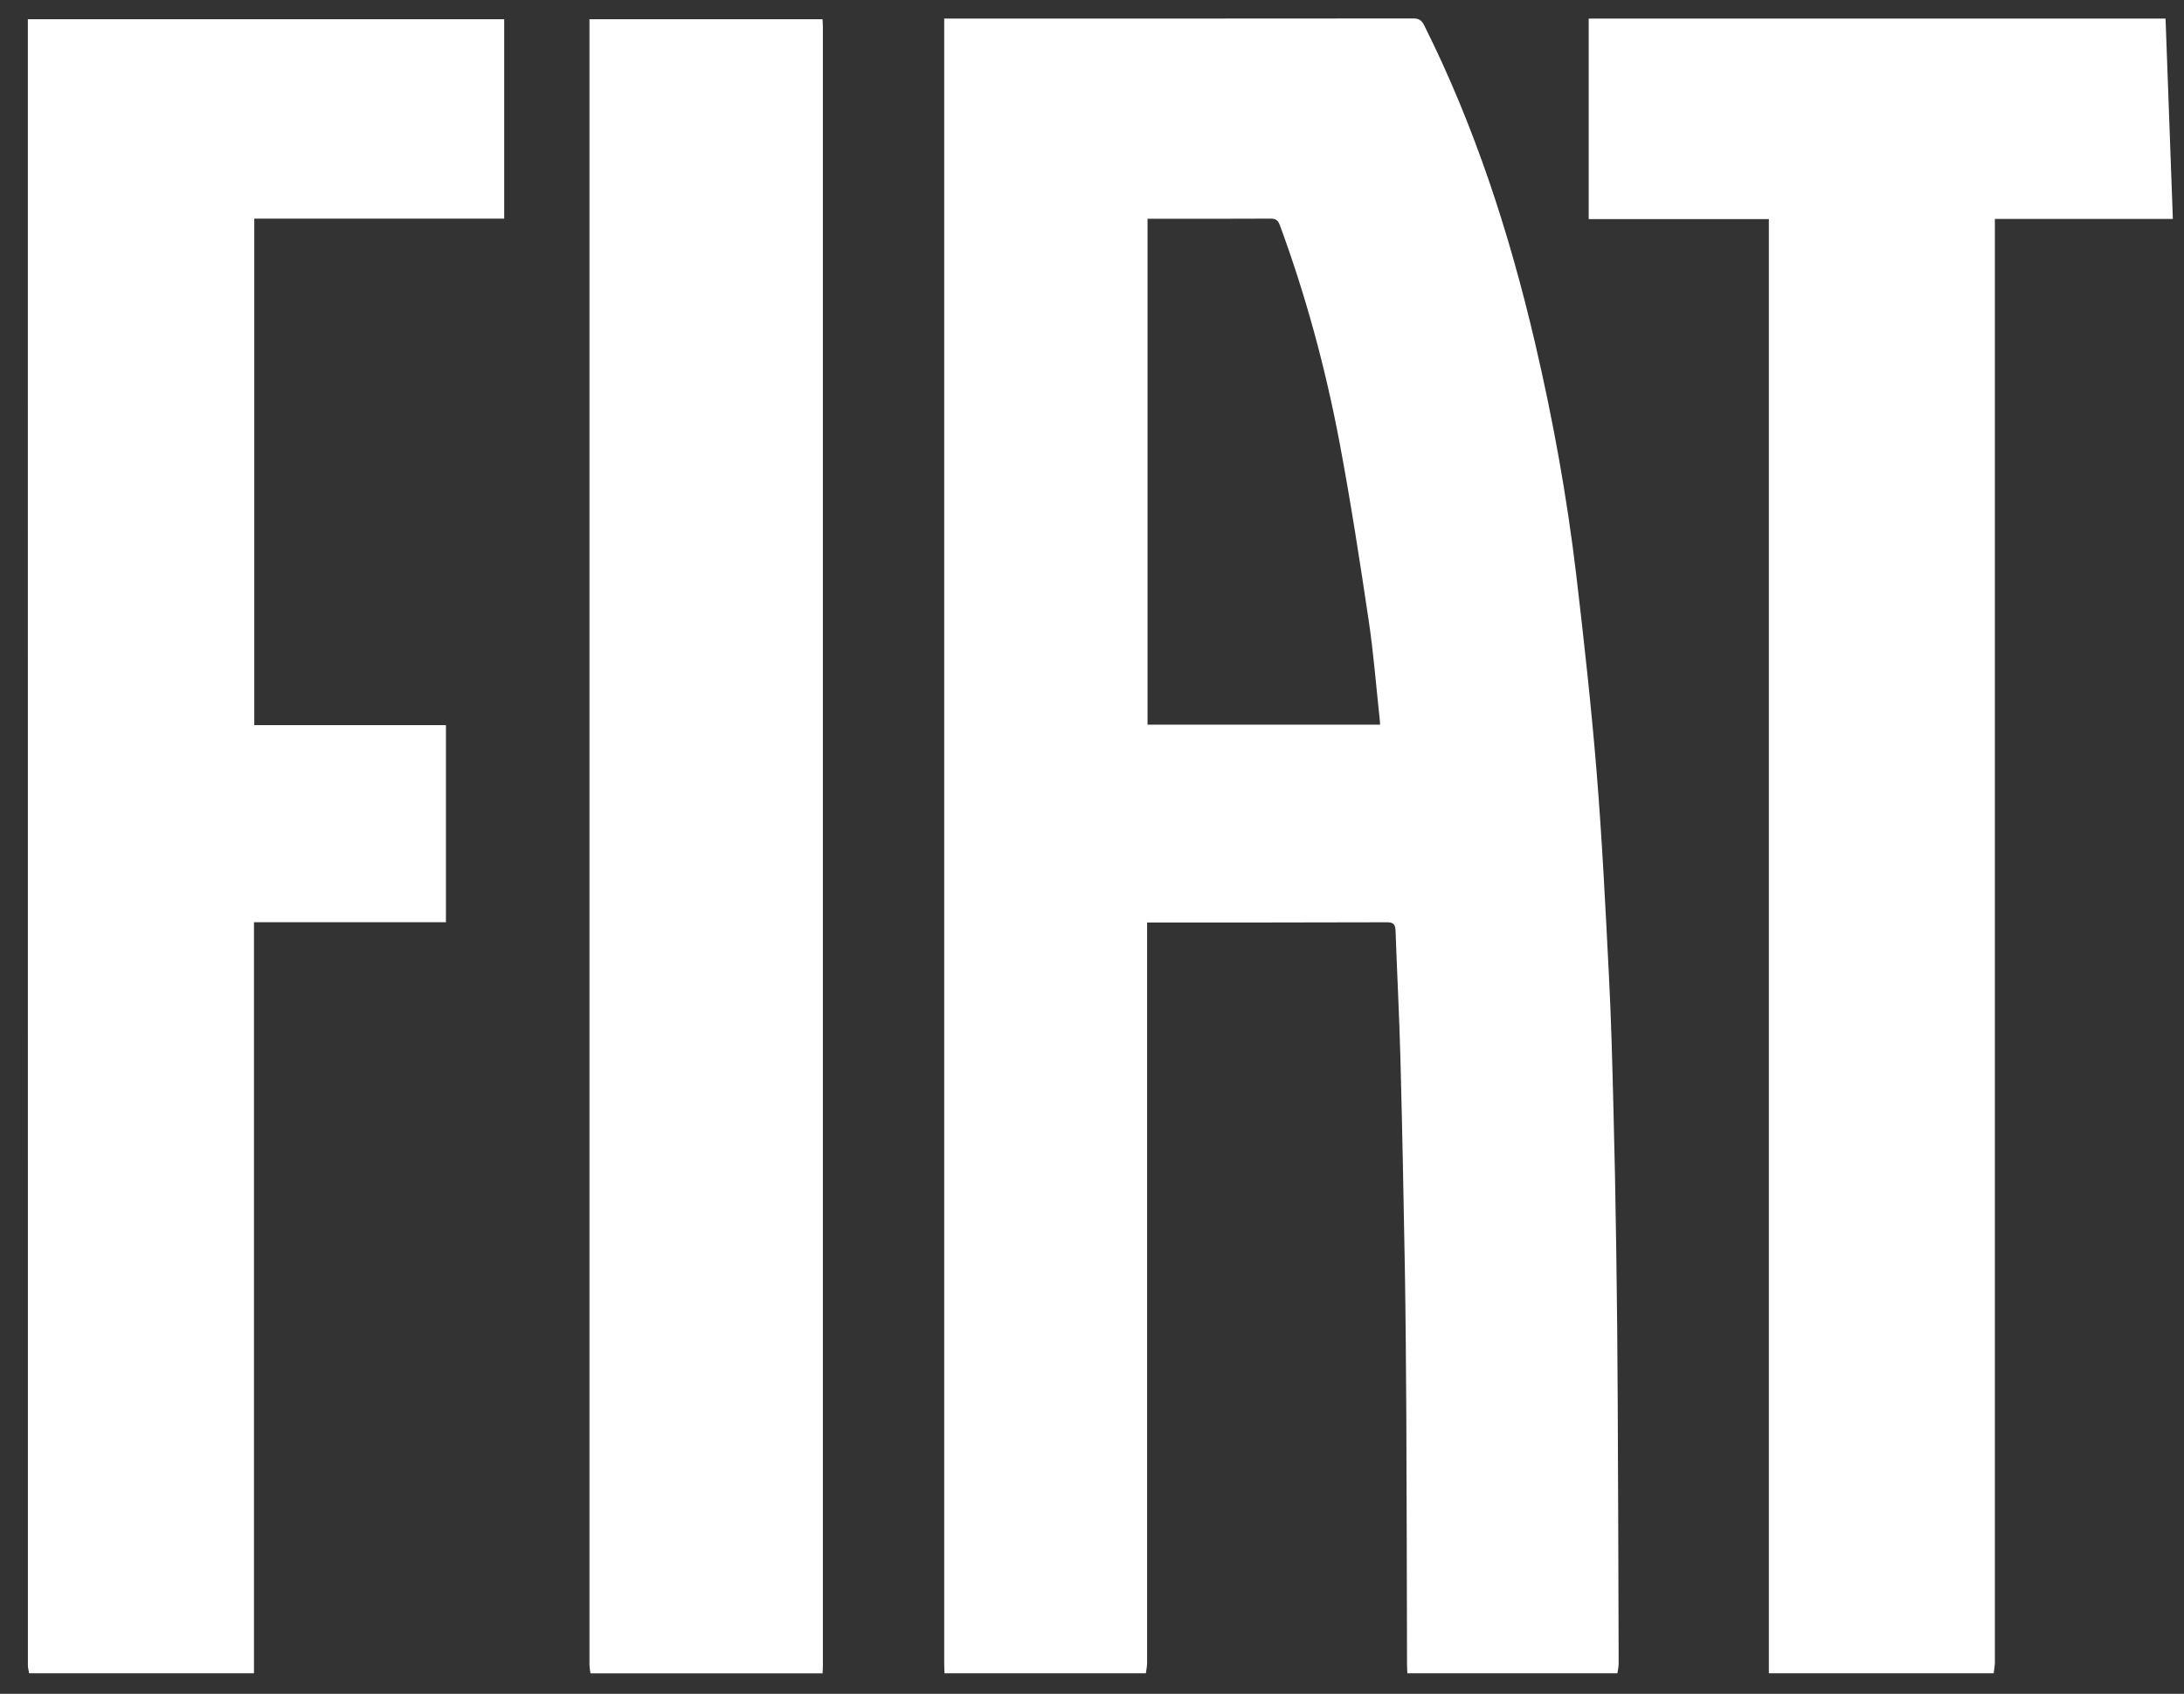
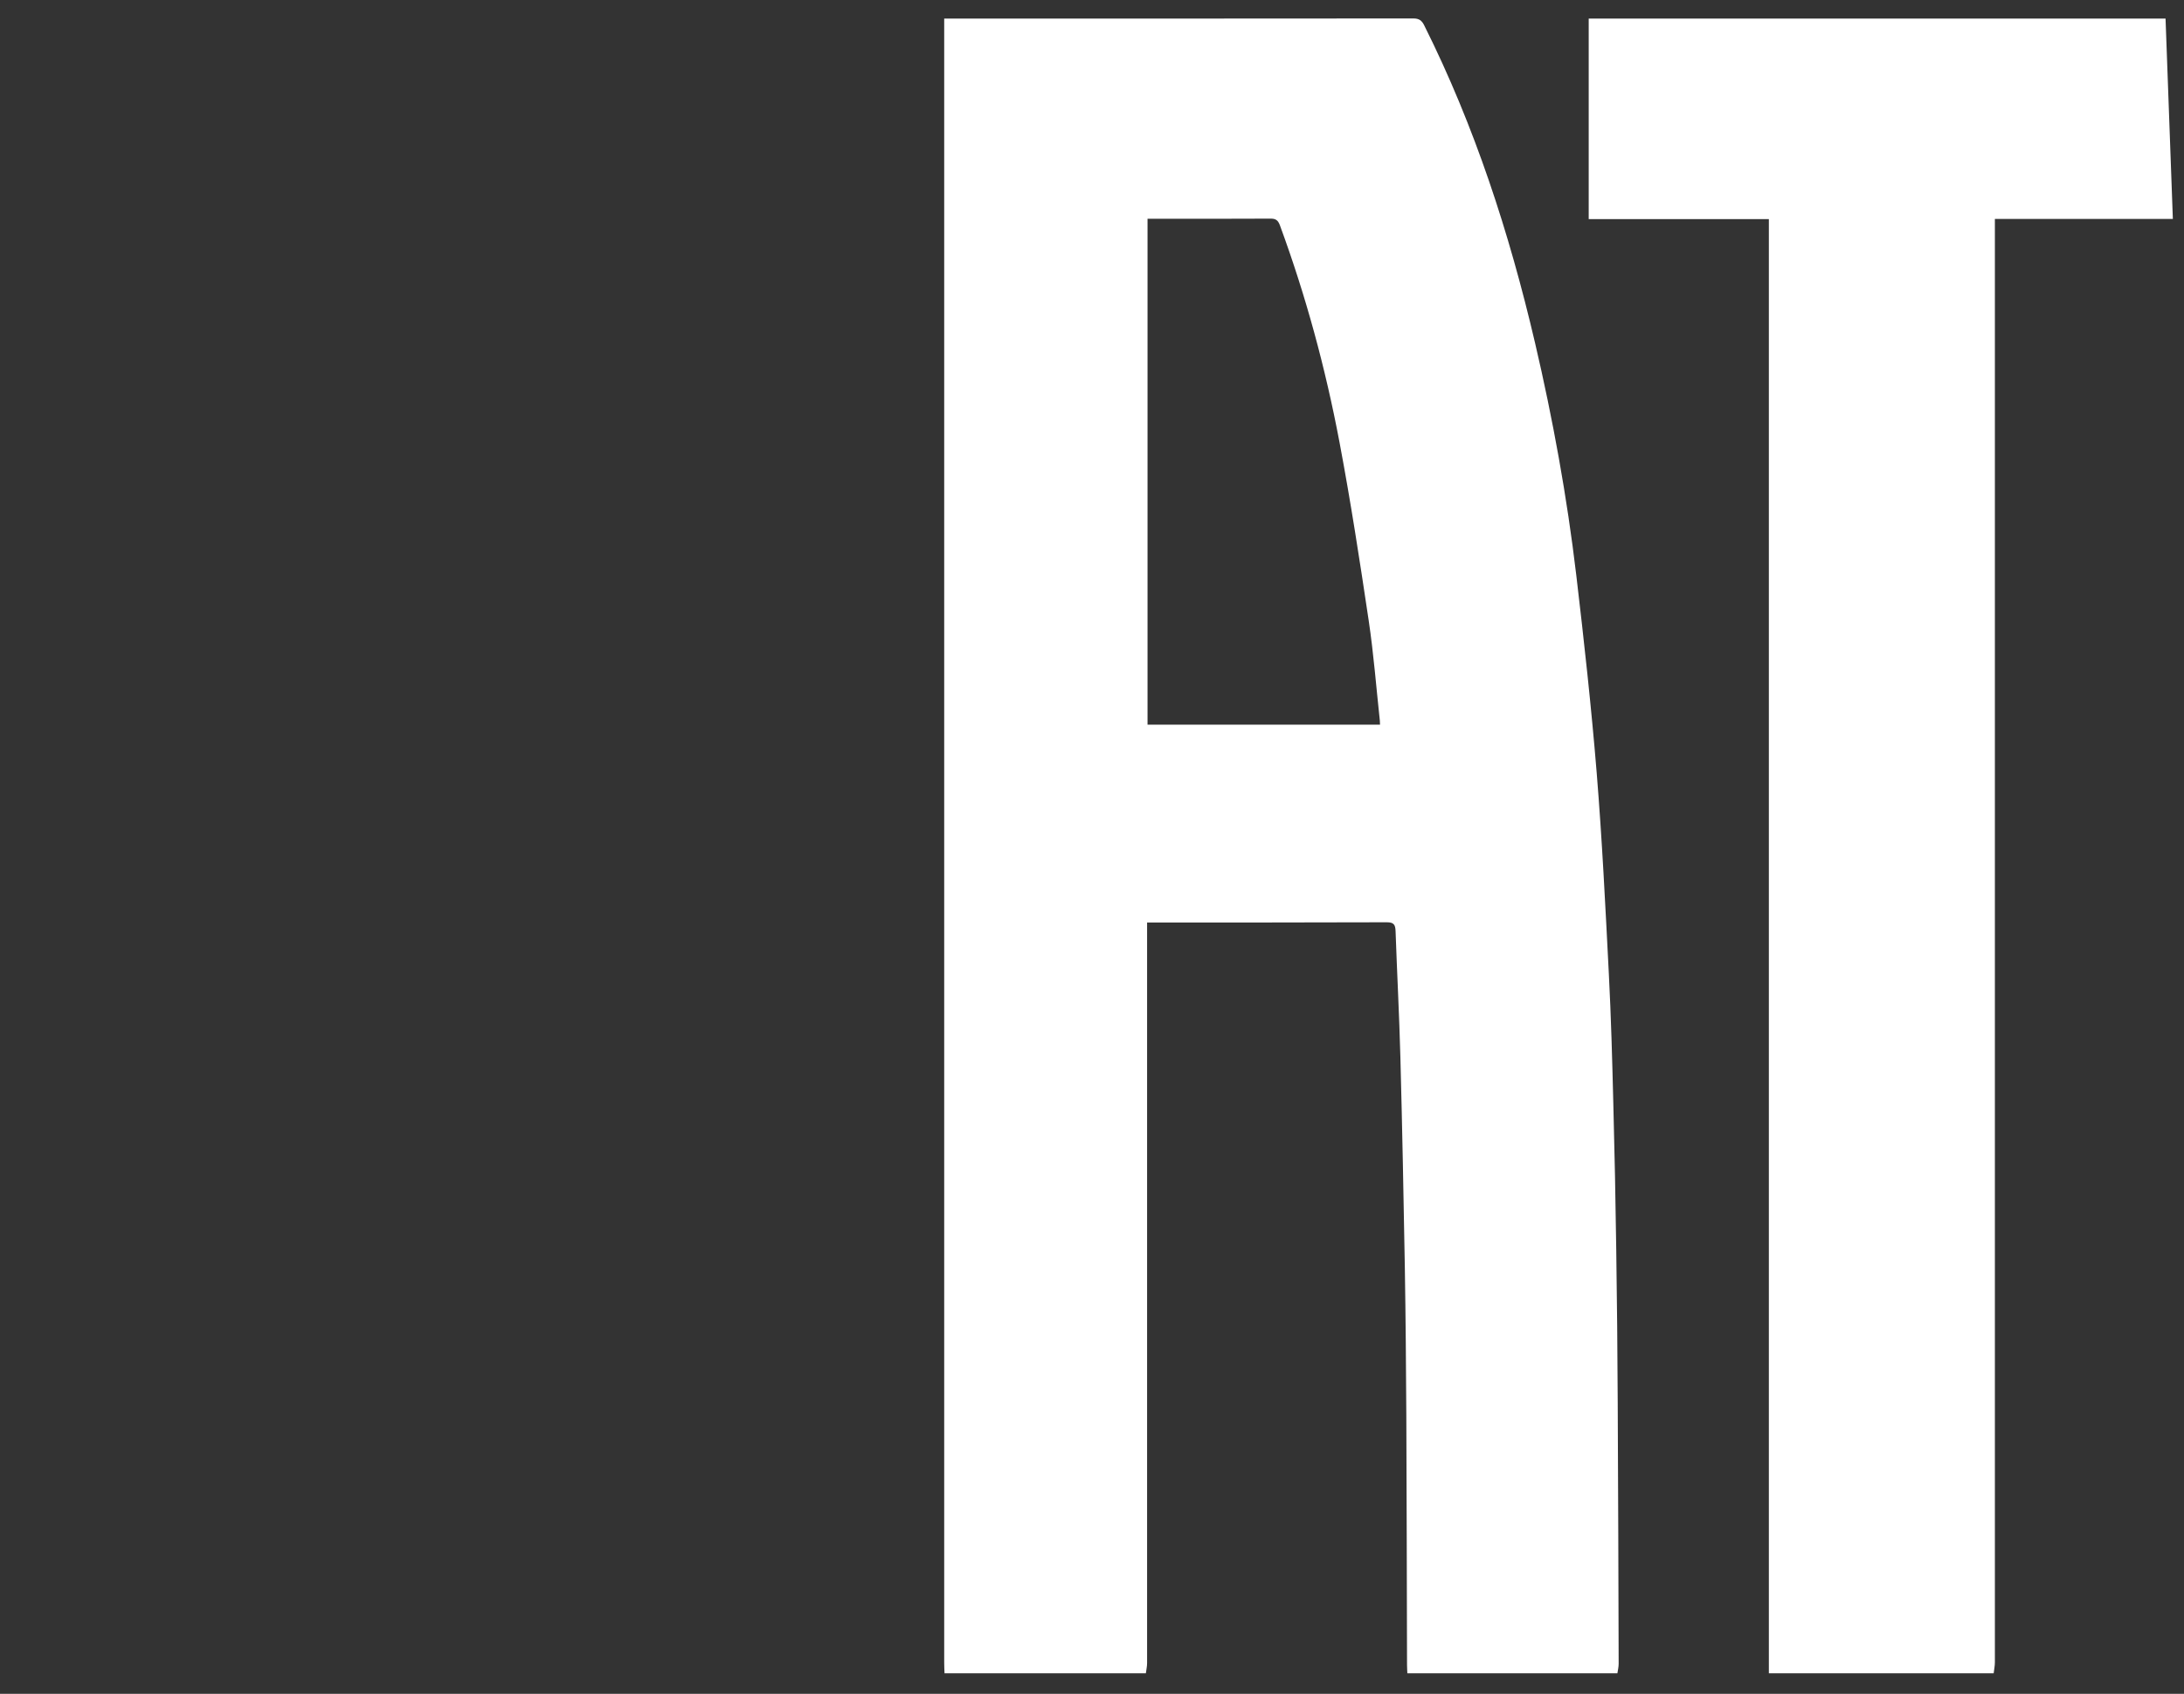
<svg xmlns="http://www.w3.org/2000/svg" width="49" height="38" viewBox="0 0 49 38" fill="none">
  <rect x="0" y="0" width="49" height="38" fill="#333333" stroke="none" />
  <g clip-path="url(#clip0_11176_1585)">
    <path d="M21.191 37.539C21.188 37.461 21.184 37.382 21.184 37.304C21.184 25.087 21.184 12.87 21.184 0.653V0.417H21.375C24.82 0.417 28.264 0.417 31.709 0.414C31.839 0.414 31.9 0.459 31.956 0.574C33.086 2.834 33.862 5.223 34.438 7.684C34.841 9.406 35.157 11.146 35.365 12.902C35.539 14.377 35.702 15.853 35.823 17.334C35.945 18.838 36.019 20.344 36.096 21.851C36.146 22.815 36.172 23.782 36.196 24.748C36.225 25.843 36.247 26.939 36.262 28.034C36.279 29.18 36.29 30.325 36.295 31.472C36.306 33.423 36.31 35.376 36.316 37.328C36.316 37.398 36.298 37.468 36.288 37.539H31.575C31.573 37.477 31.568 37.416 31.568 37.354C31.563 35.487 31.561 33.619 31.552 31.752C31.546 30.65 31.537 29.55 31.519 28.448C31.491 26.872 31.461 25.297 31.419 23.722C31.394 22.779 31.344 21.835 31.311 20.892C31.306 20.746 31.273 20.691 31.115 20.691C29.379 20.697 27.644 20.696 25.908 20.696H25.736V20.935C25.736 26.393 25.736 31.853 25.736 37.311C25.736 37.386 25.718 37.462 25.709 37.539H21.191ZM25.746 4.908V16.258H30.962C30.961 16.222 30.961 16.195 30.958 16.168C30.877 15.419 30.819 14.666 30.708 13.922C30.509 12.588 30.304 11.253 30.054 9.928C29.74 8.266 29.299 6.638 28.715 5.052C28.672 4.939 28.621 4.904 28.505 4.905C27.637 4.91 26.768 4.908 25.901 4.908H25.746Z" fill="white" />
-     <path d="M0.654 37.539C0.644 37.48 0.626 37.422 0.626 37.361C0.625 25.105 0.625 12.851 0.625 0.595V0.431H11.312V4.905H5.705V16.268H10.005V20.69H5.698V37.539H0.654Z" fill="white" />
    <path d="M48.75 4.912H44.757C44.757 5.007 44.757 5.085 44.757 5.162C44.757 15.873 44.757 26.584 44.757 37.294C44.757 37.375 44.739 37.456 44.73 37.539H39.686C39.686 32.897 39.686 28.254 39.686 23.612C39.686 17.459 39.686 11.307 39.686 5.154V4.916H35.644V0.417C35.71 0.417 35.78 0.417 35.849 0.417C40.095 0.417 44.34 0.417 48.586 0.417" fill="white" />
-     <path d="M13.247 37.539C13.24 37.473 13.225 37.407 13.225 37.342C13.225 25.102 13.225 12.865 13.225 0.625V0.431H18.454C18.457 0.487 18.462 0.547 18.462 0.606C18.462 12.856 18.462 25.105 18.462 37.356C18.462 37.417 18.458 37.479 18.455 37.541H13.247V37.539Z" fill="white" />
  </g>
  <defs>
    <clipPath id="clip0_11176_1585">
      <rect width="48.125" height="37.125" fill="white" transform="translate(0.625 0.414)" />
    </clipPath>
  </defs>
</svg>